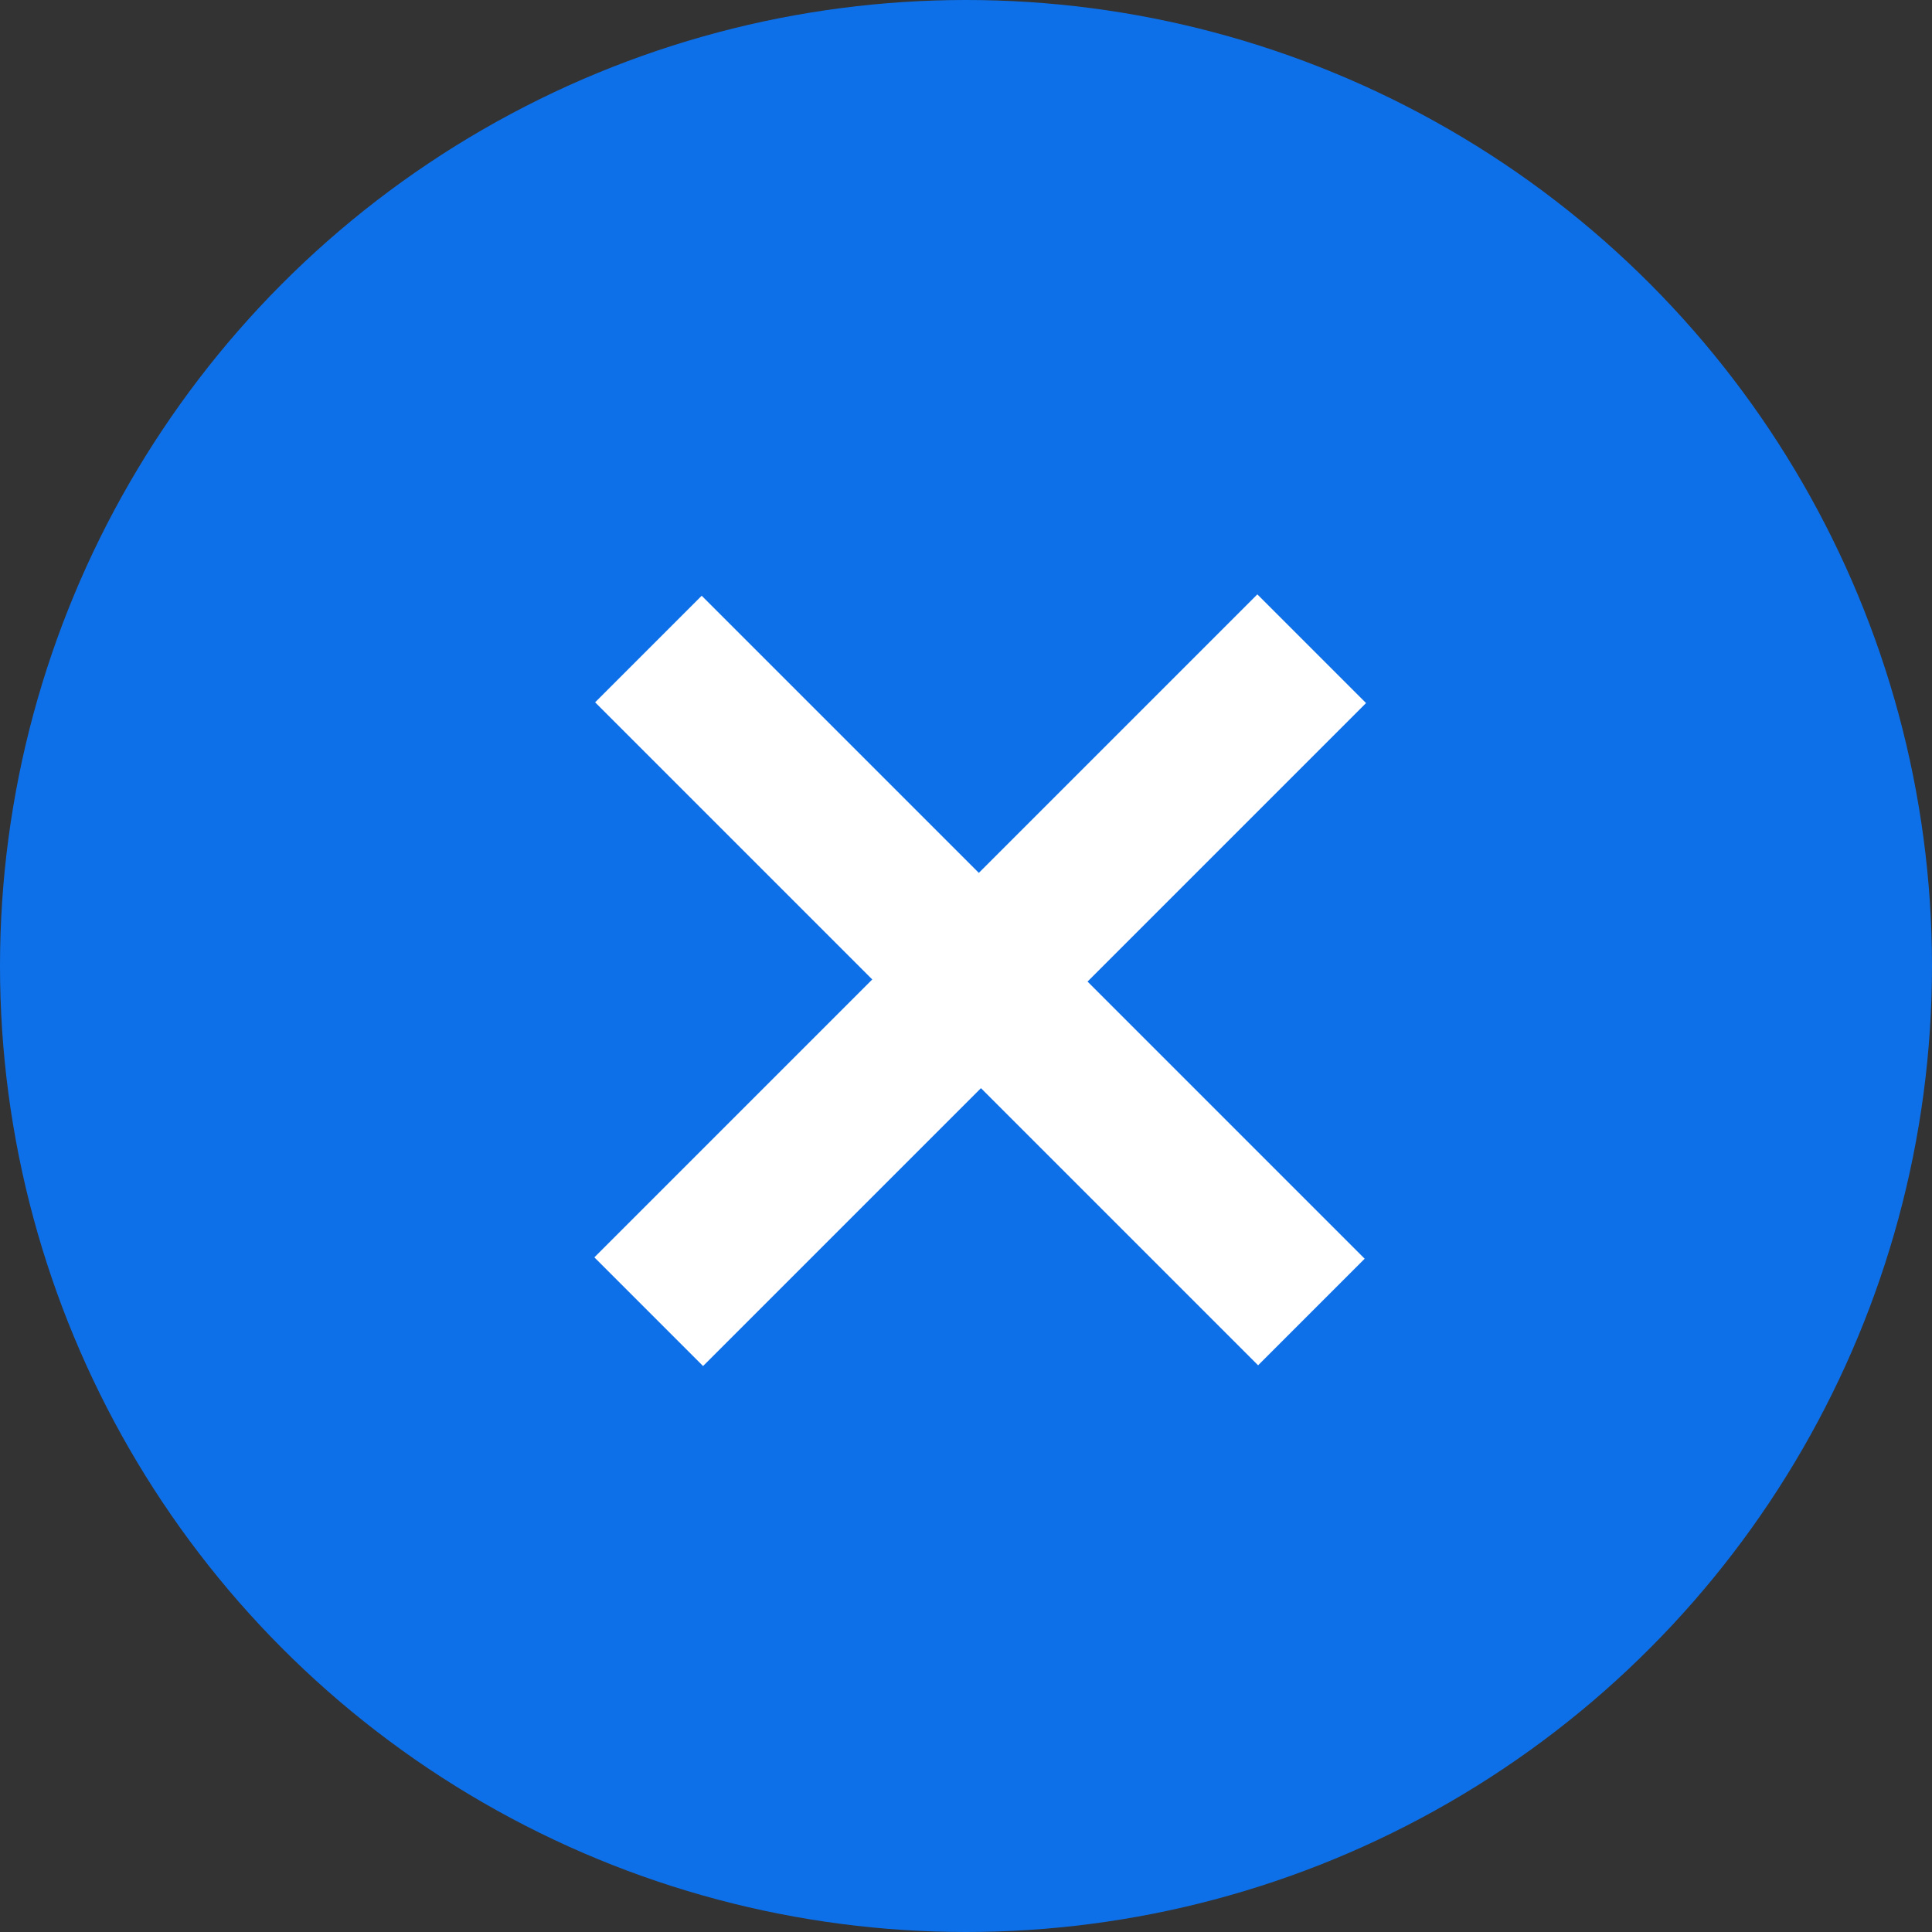
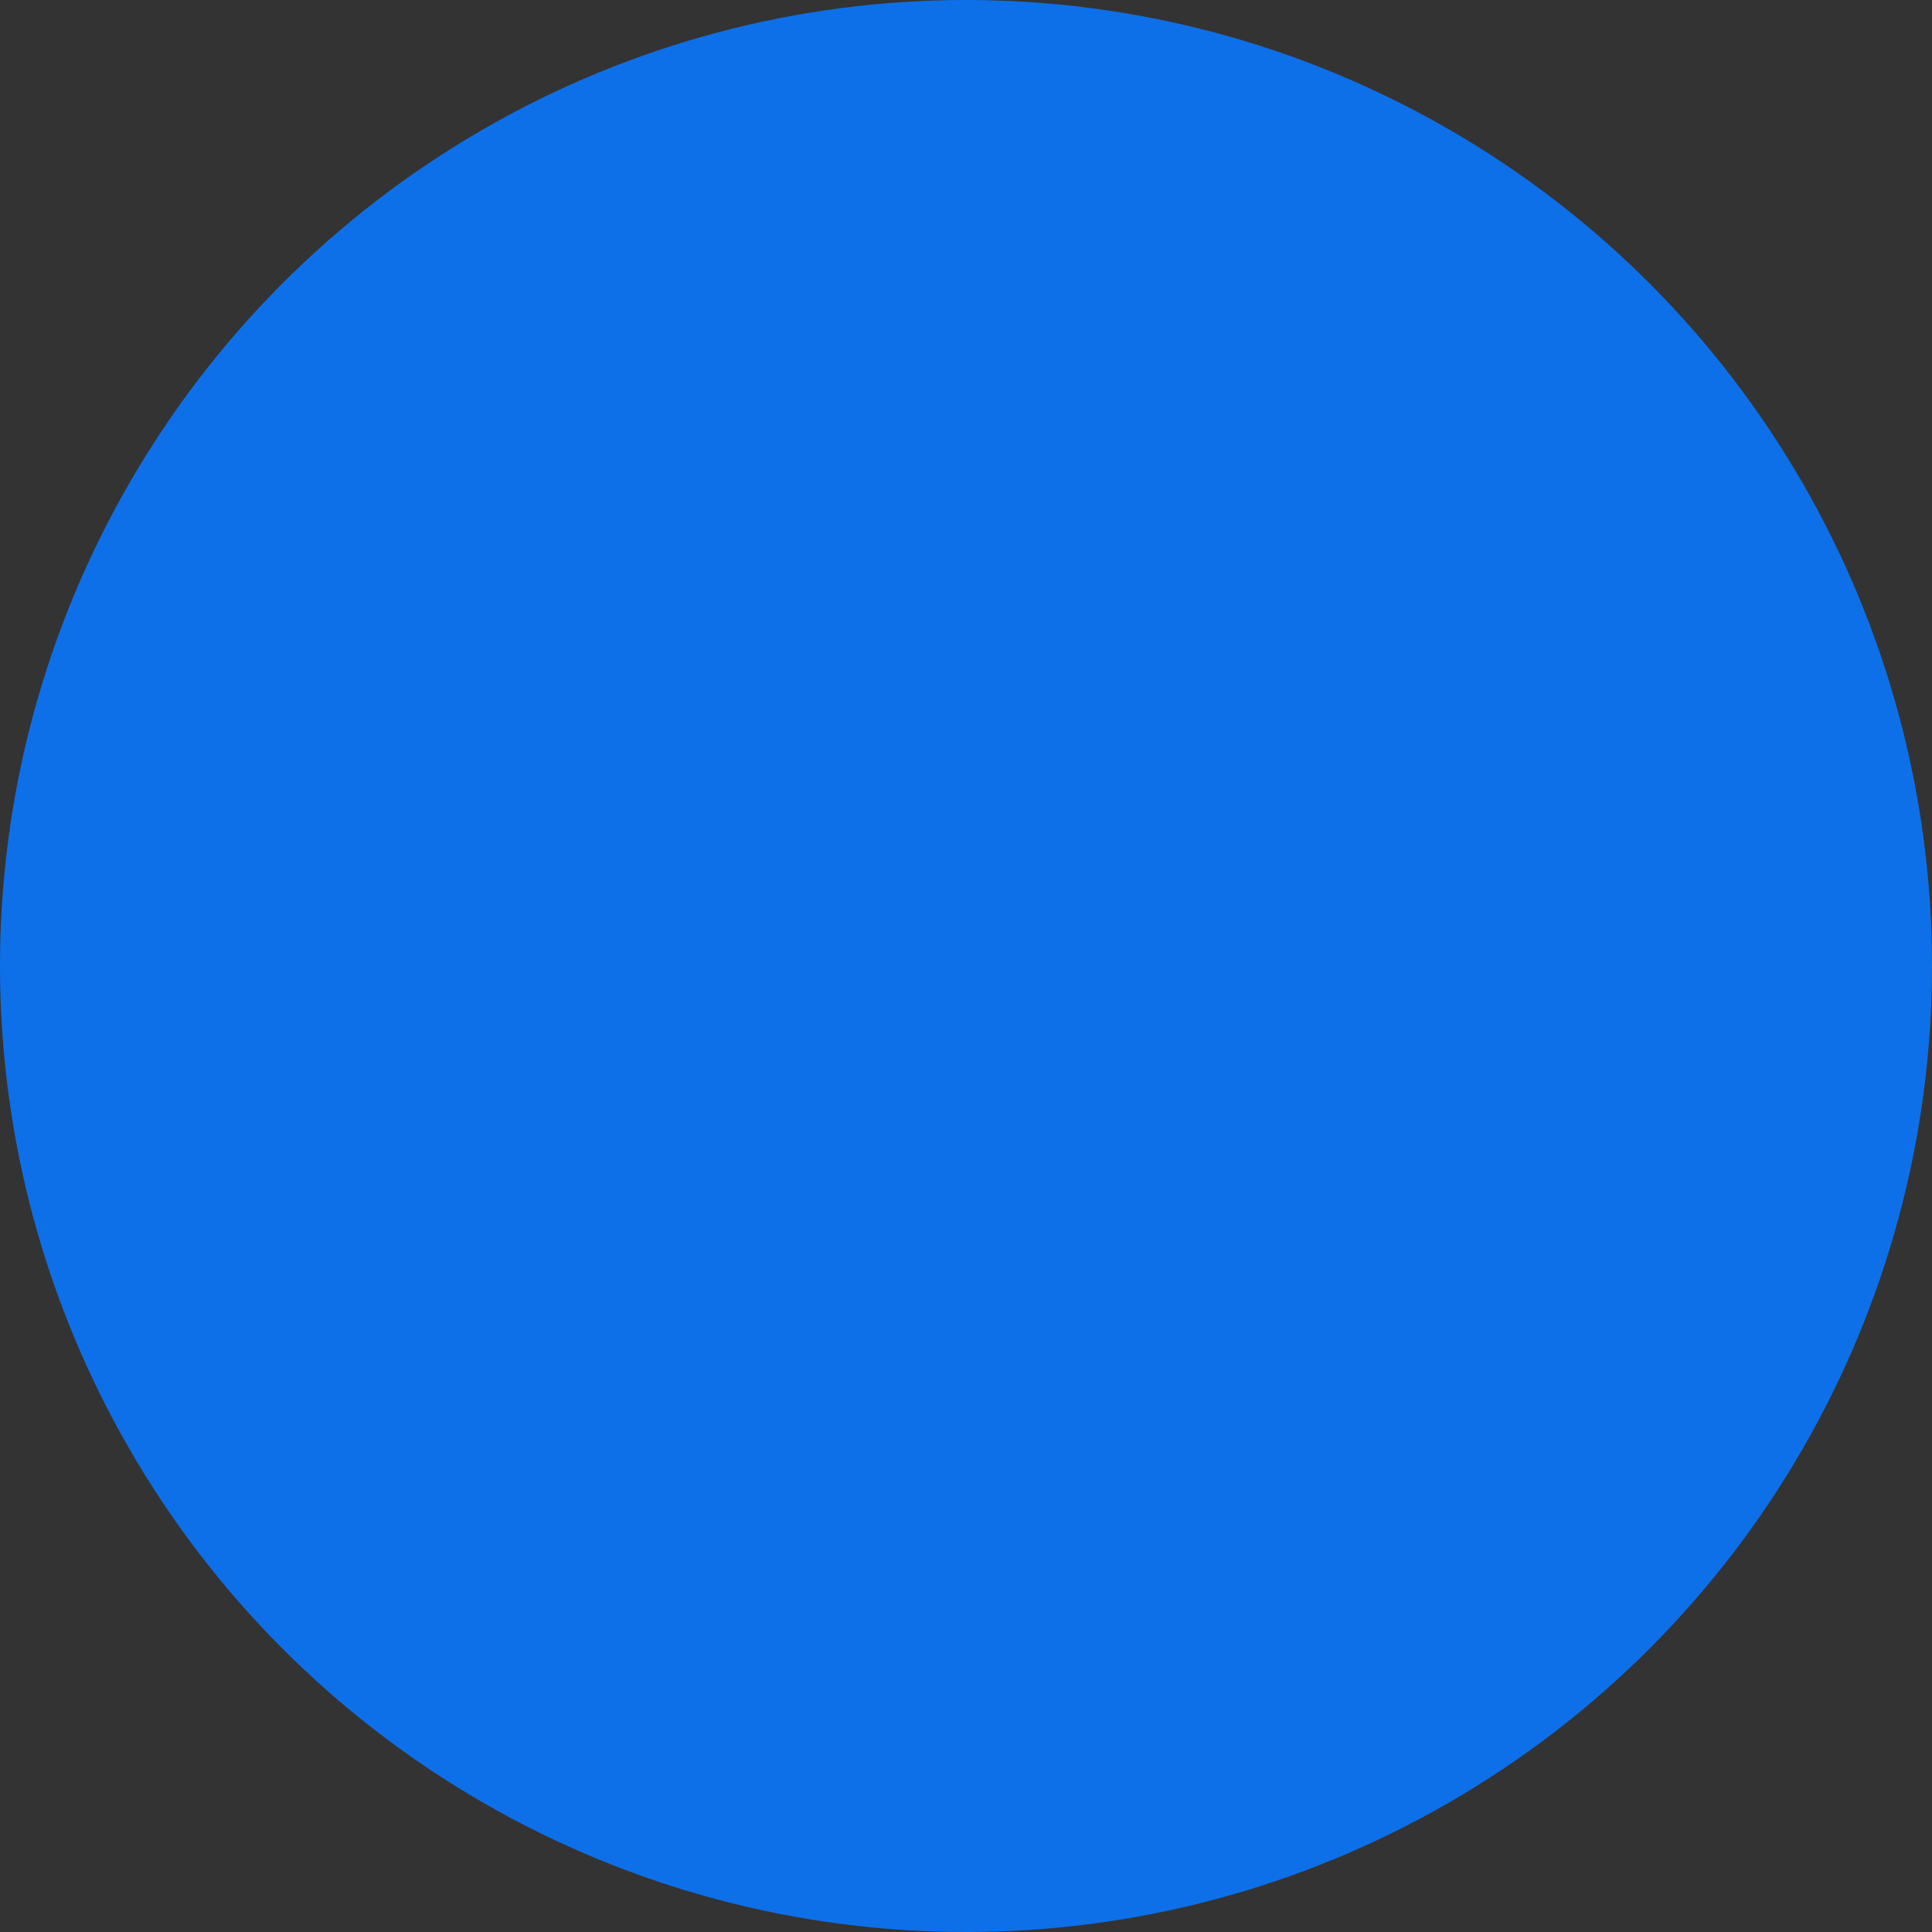
<svg xmlns="http://www.w3.org/2000/svg" width="100%" height="100%" viewBox="0 0 68 68" version="1.1">
  <rect x="0" y="0" width="68" height="68" fill="#333333" stroke="none" />
  <title>Group 4</title>
  <g id="Page-1" stroke="none" stroke-width="1" fill="none" fill-rule="evenodd">
    <g id="Signup_02" transform="translate(-1079, -363)">
      <g id="Group-4" transform="translate(1079, 363)">
        <circle id="Oval" fill="#0D70E9" cx="34" cy="34" r="34" />
-         <polygon id="+" fill="#FFFFFF" fill-rule="nonzero" transform="translate(34.5, 34.5) rotate(-315) translate(-34.5, -34.5) " points="37.205 51 37.205 37.168 51 37.168 51 31.863 37.205 31.863 37.205 18 31.795 18 31.795 31.863 18 31.863 18 37.168 31.795 37.168 31.795 51" />
      </g>
    </g>
  </g>
</svg>